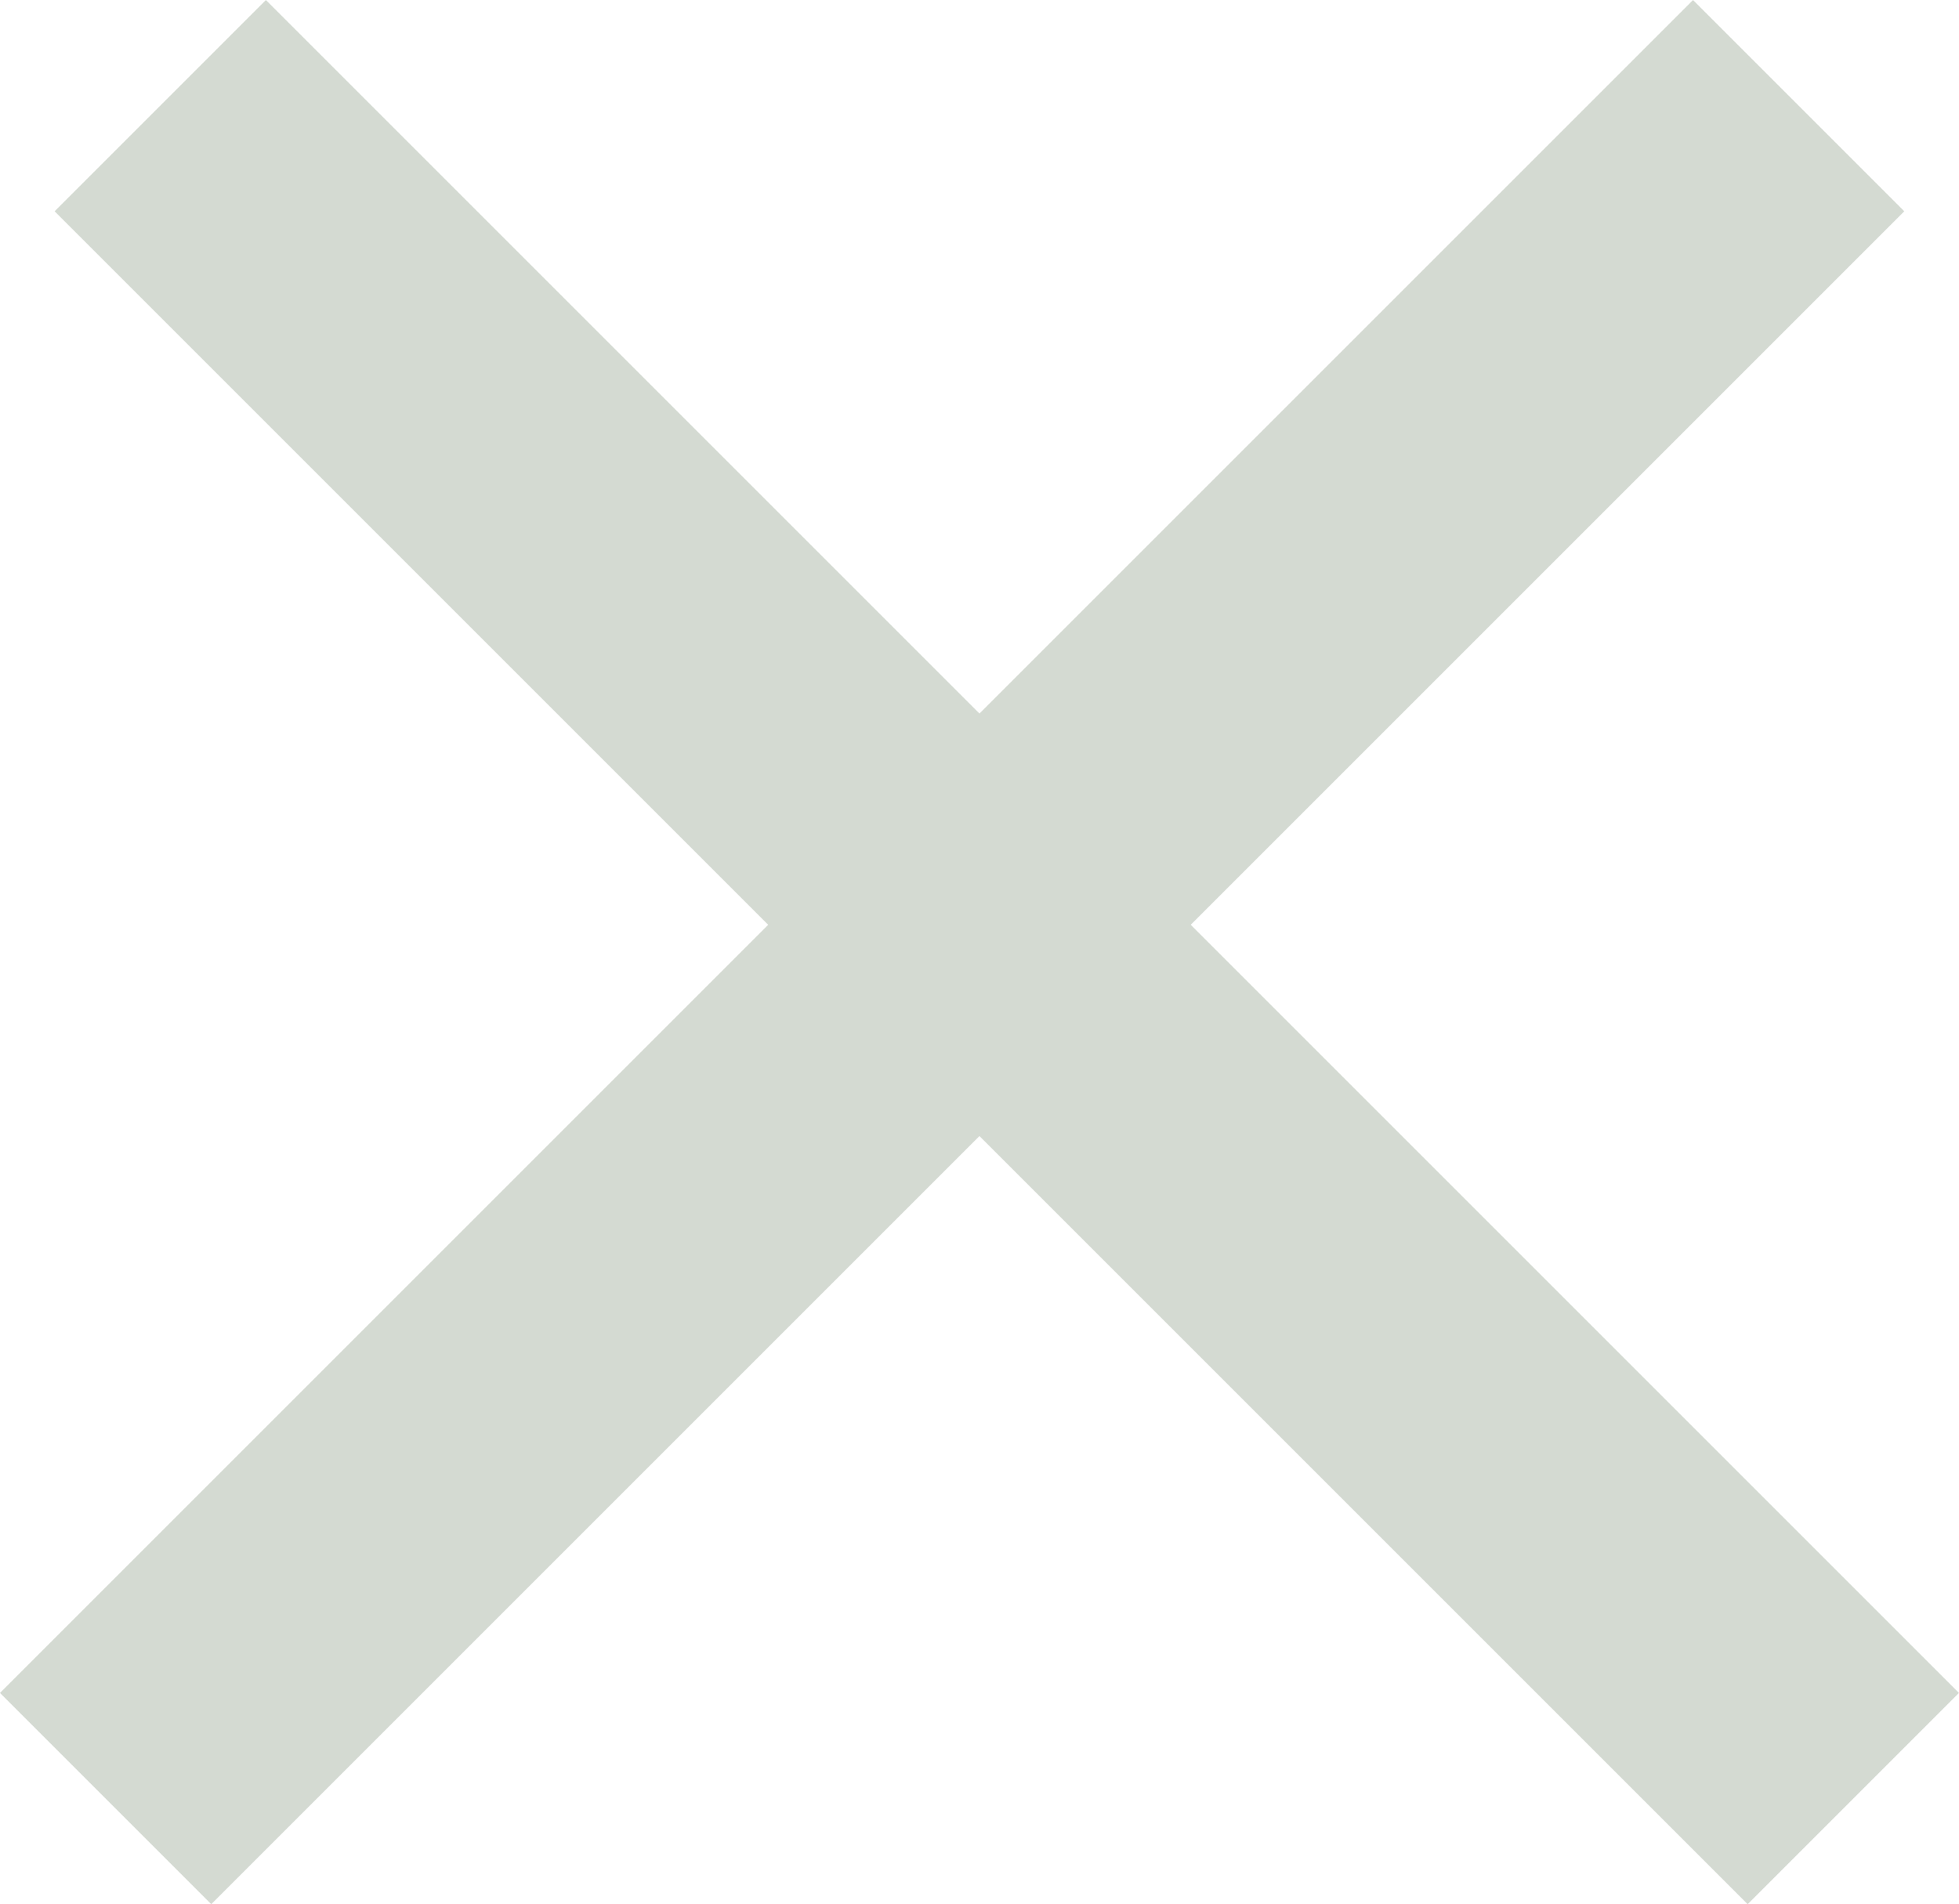
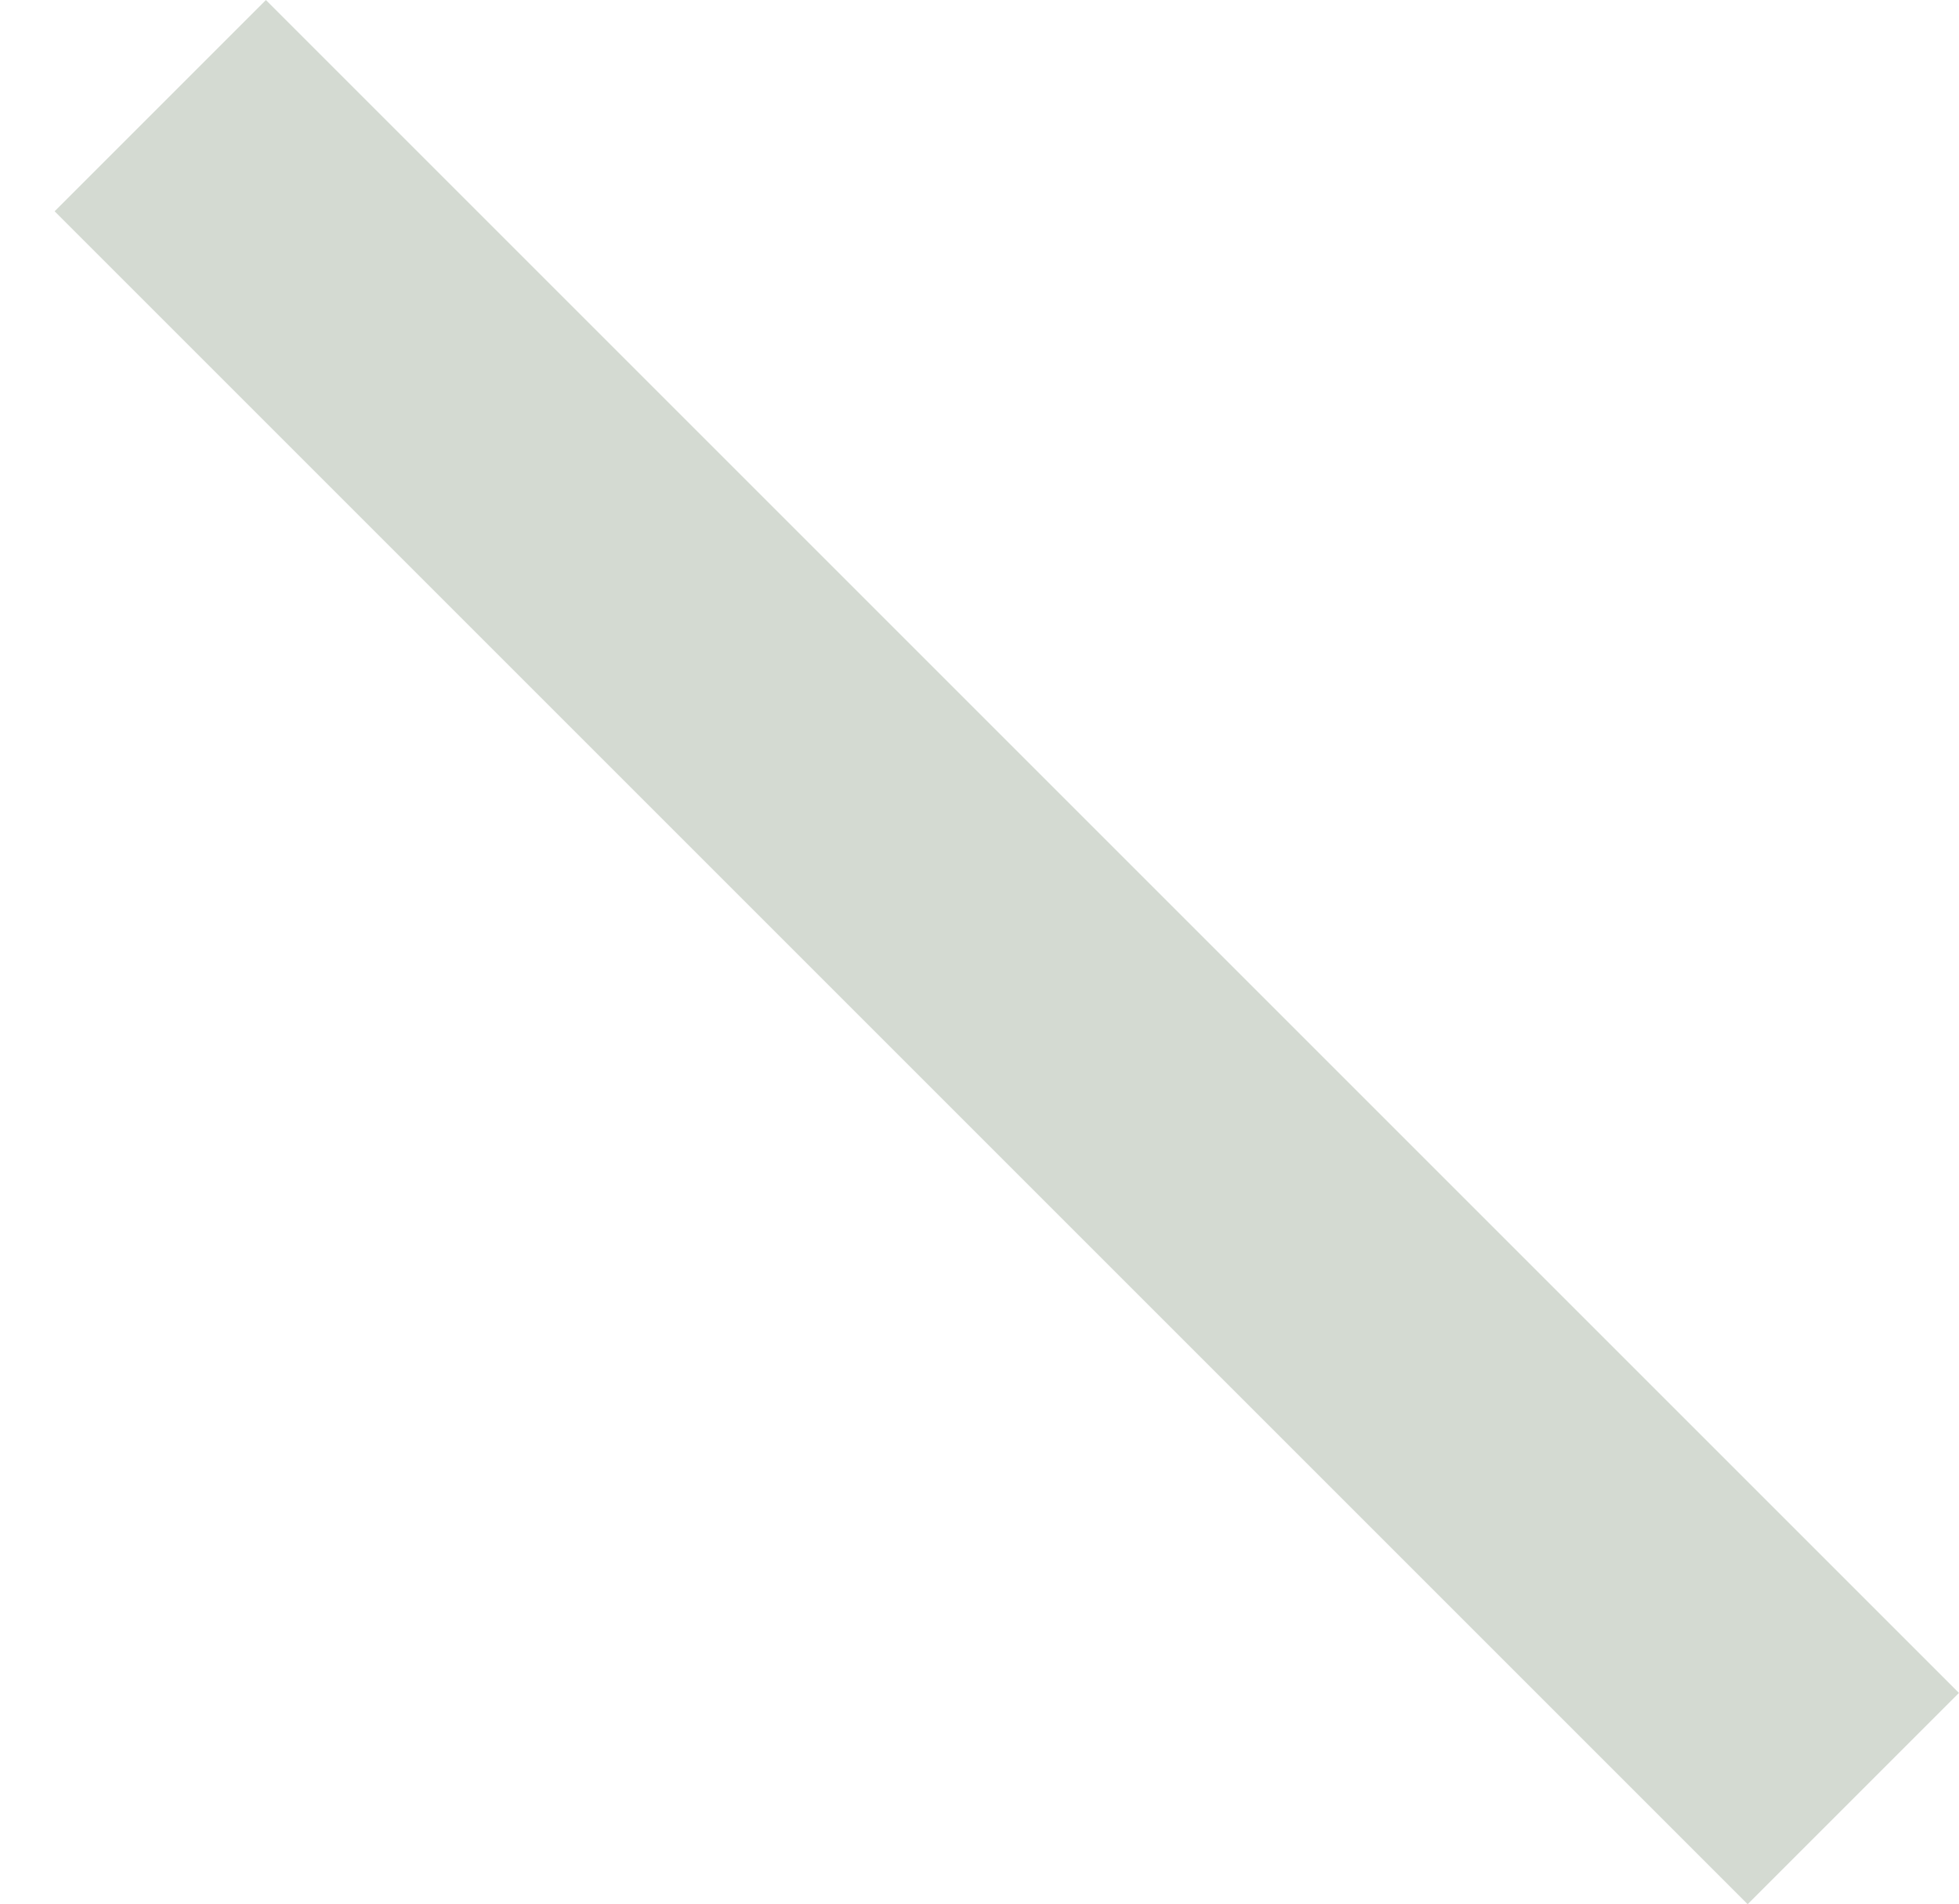
<svg xmlns="http://www.w3.org/2000/svg" width="19.67" height="19.122" viewBox="0 0 19.67 19.122">
  <g id="Grupo_4956" data-name="Grupo 4956" transform="translate(-365.37 -52.585)">
    <line id="Linha_441" data-name="Linha 441" x2="24.041" transform="translate(366.979 53.646) rotate(45)" fill="none" stroke="#d4dad2" stroke-width="3" />
-     <line id="Linha_443" data-name="Linha 443" y2="24.041" transform="translate(383.43 53.646) rotate(45)" fill="none" stroke="#d4dad2" stroke-width="3" />
  </g>
</svg>